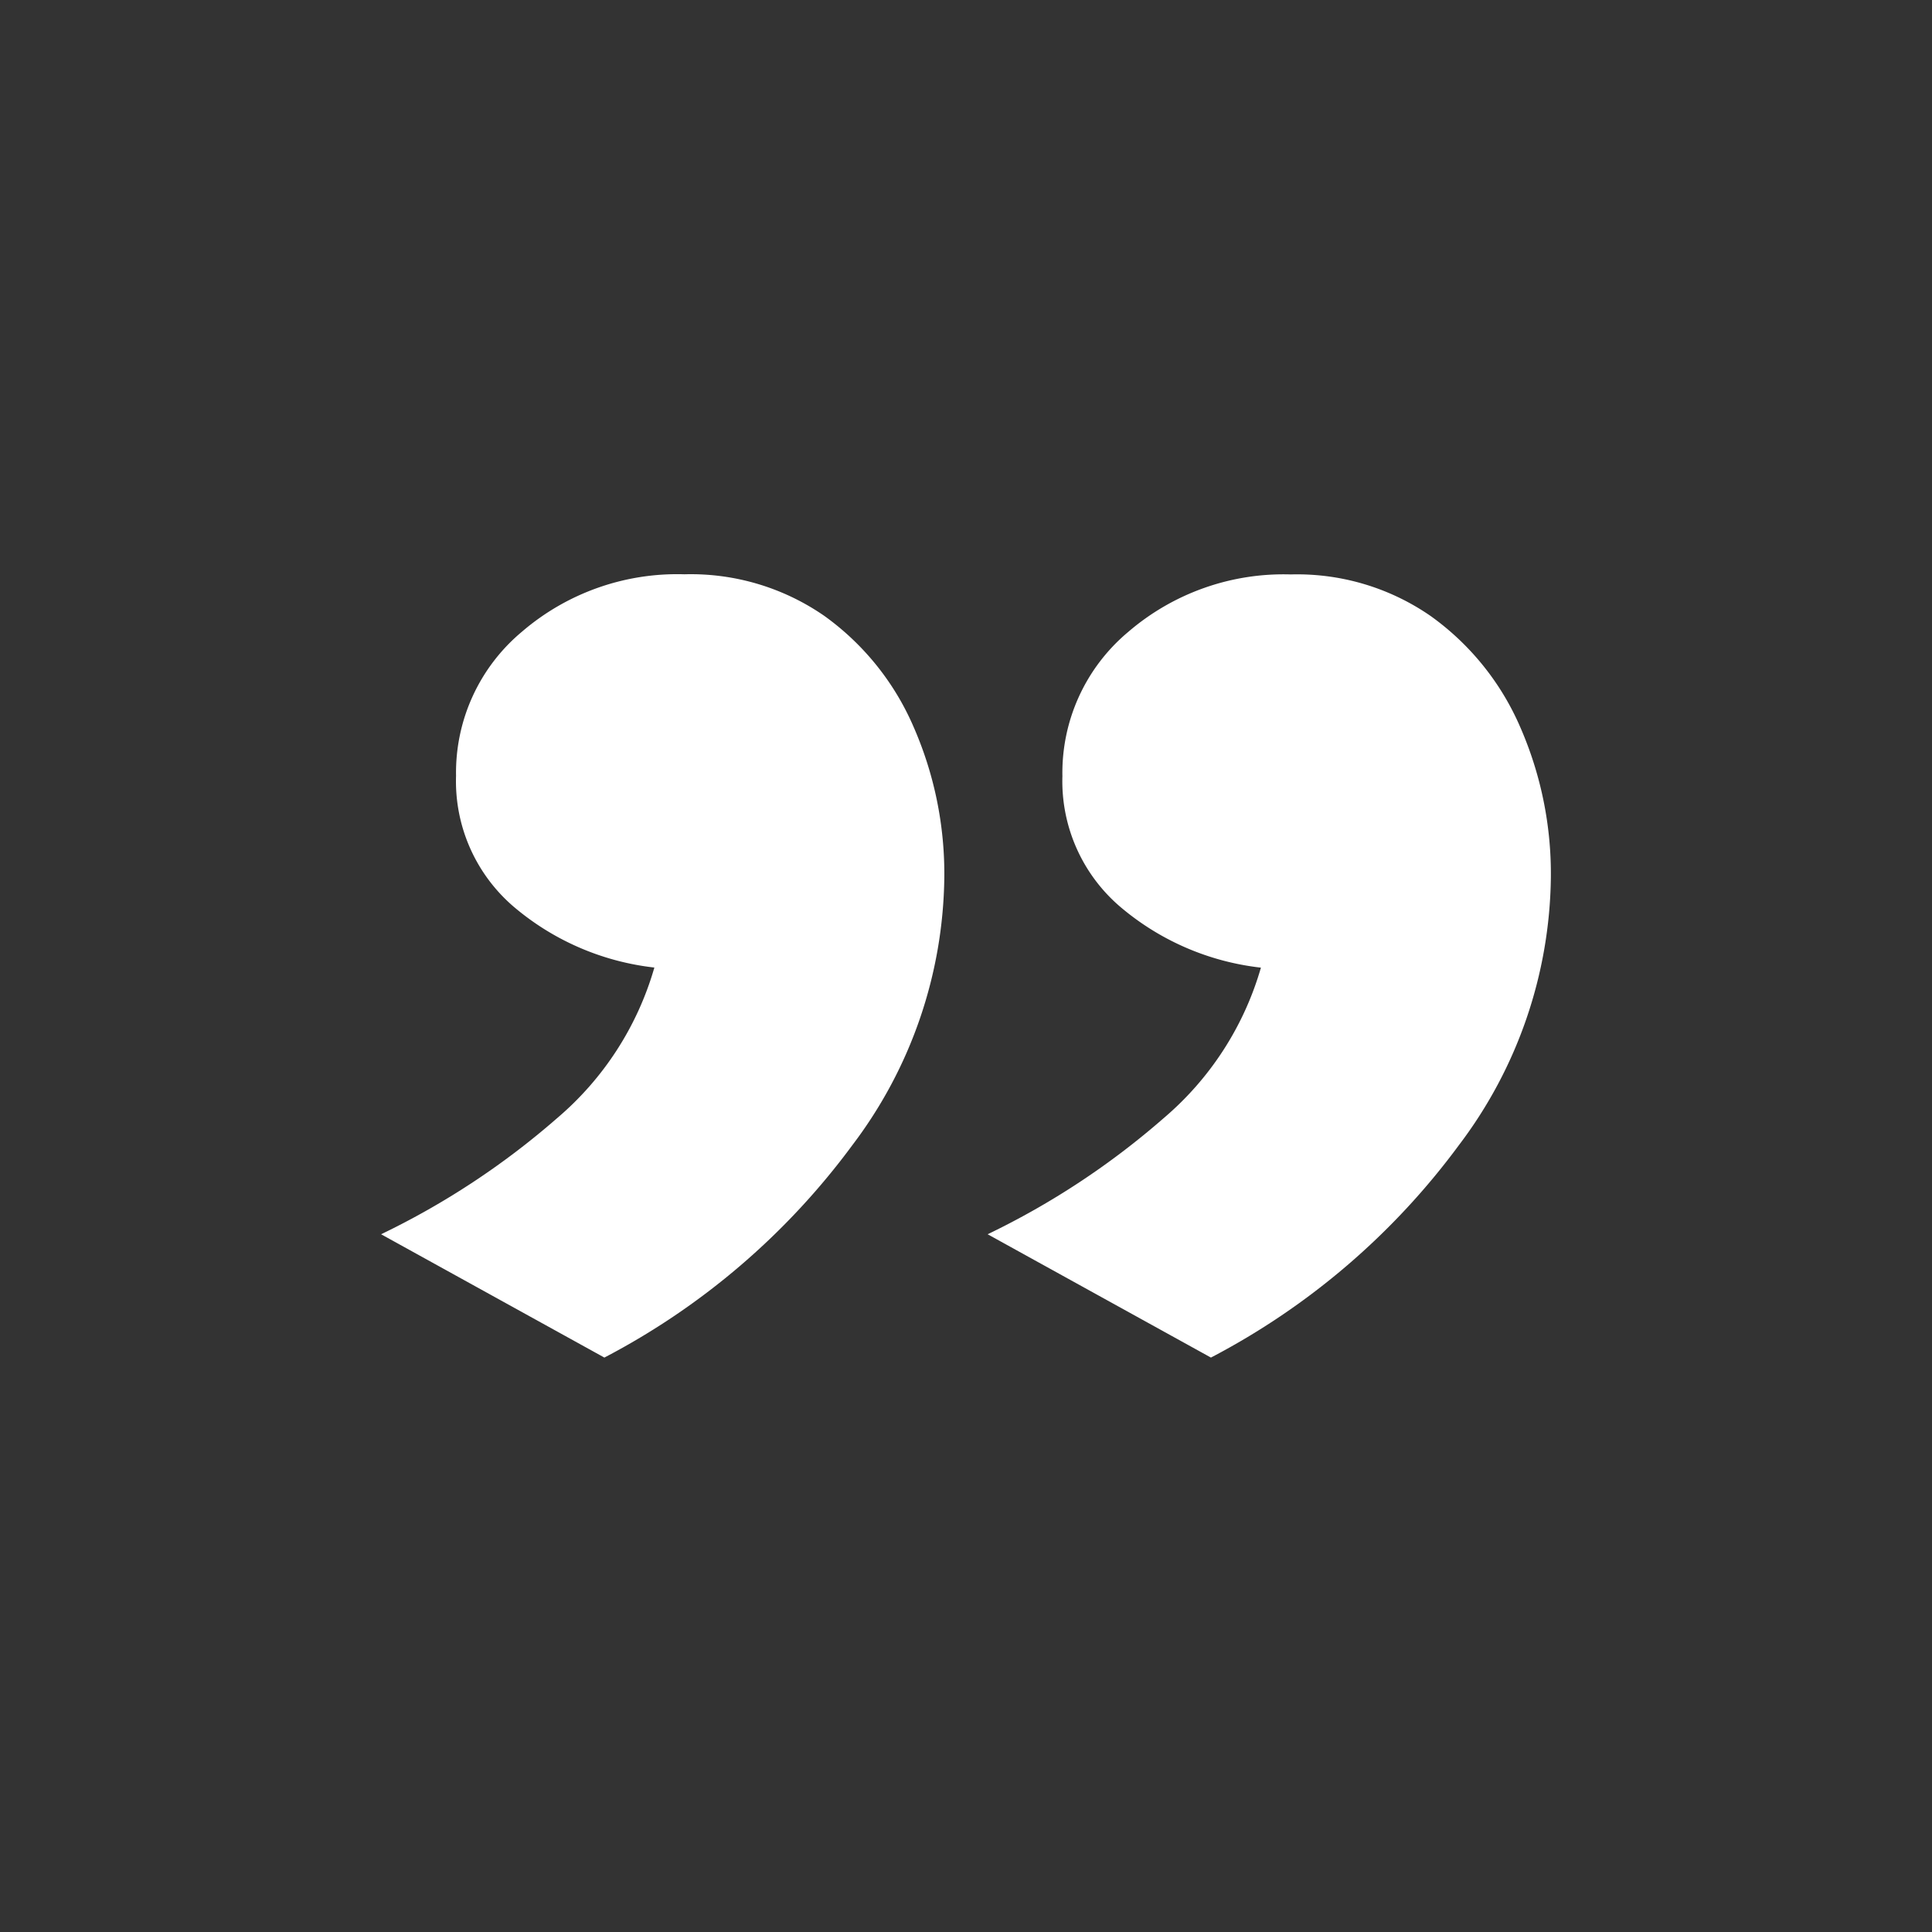
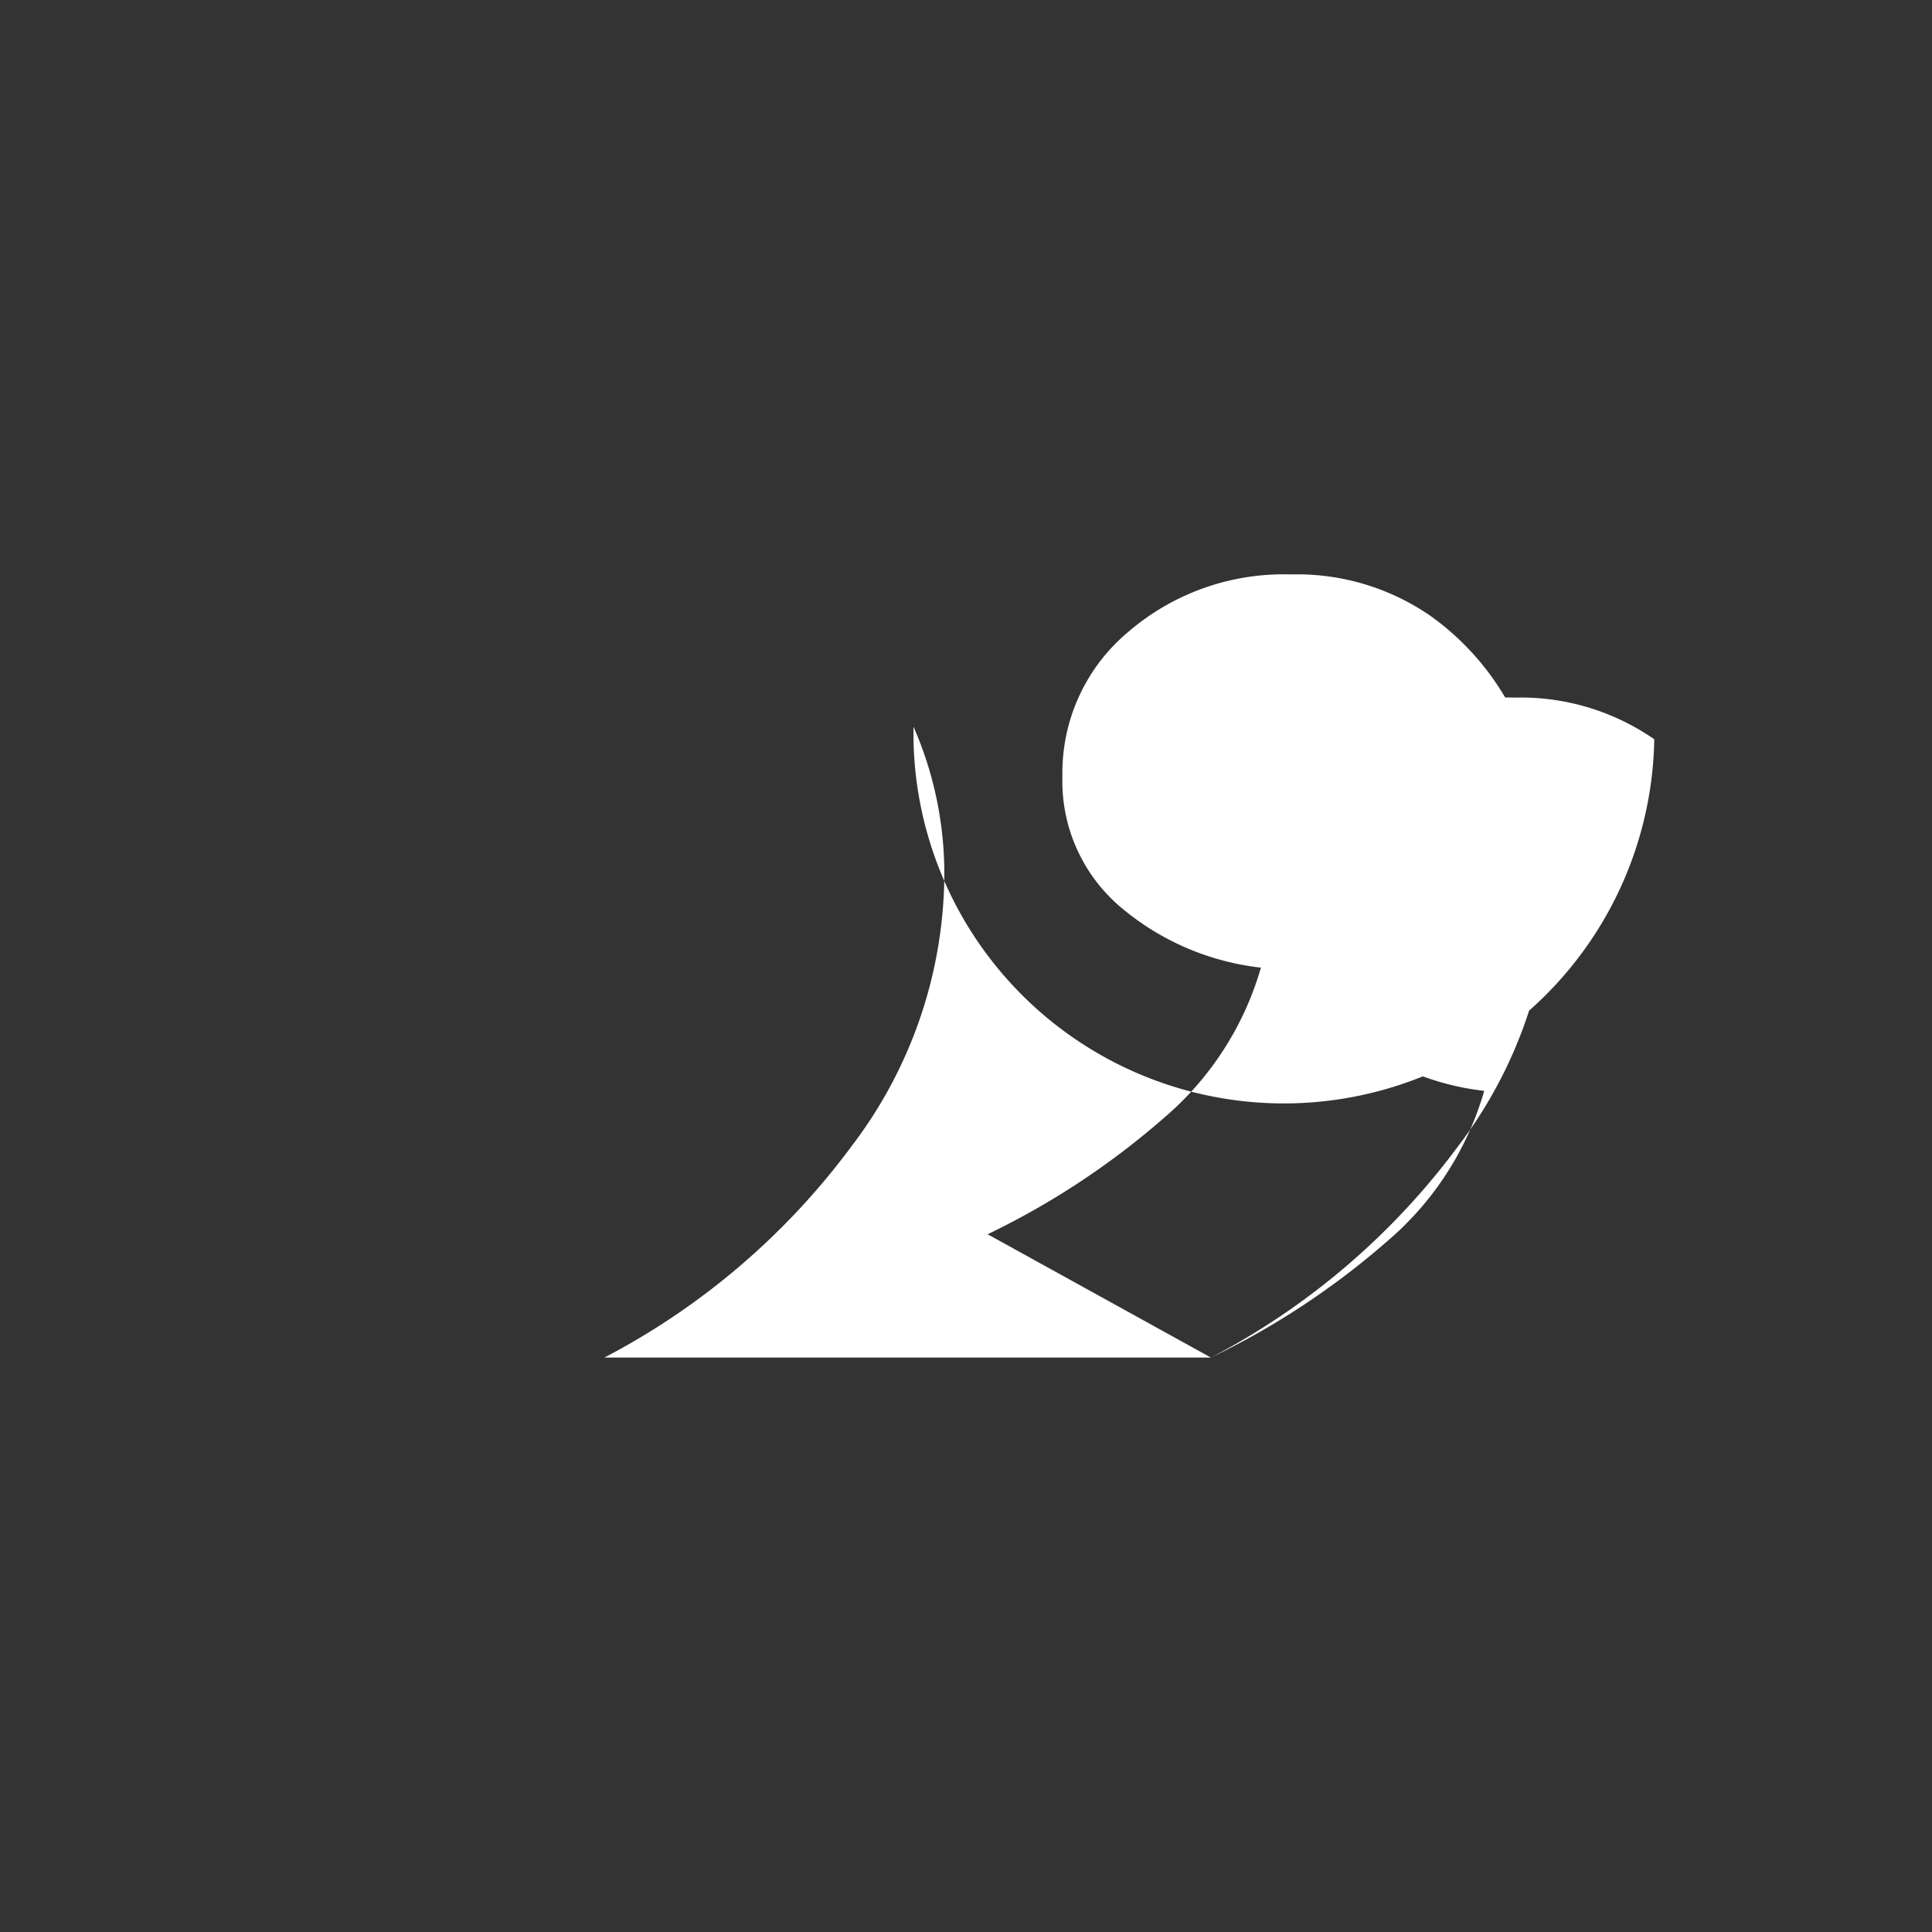
<svg xmlns="http://www.w3.org/2000/svg" width="40" height="40" viewBox="0 0 40 40">
  <rect x="0" y="0" width="40" height="40" fill="#333333" stroke="none" />
  <defs>
    <style>      .cls-1 {        fill: none;      }      .cls-2 {        fill: #fff;      }    </style>
  </defs>
  <g id="icon-qoute-right" transform="translate(-1230.604 -1628.155)">
-     <rect id="Rectangle_1325" data-name="Rectangle 1325" class="cls-1" width="40" height="40" transform="translate(1230.604 1628.155)" />
-     <path id="Path_763" data-name="Path 763" class="cls-2" d="M4.675-27.738.052-30.291a16.24,16.24,0,0,0,3.64-2.4A6.419,6.419,0,0,0,5.71-35.811a5.433,5.433,0,0,1-2.933-1.277A3.42,3.42,0,0,1,1.6-39.778a3.8,3.8,0,0,1,1.363-2.984,4.932,4.932,0,0,1,3.364-1.19,4.854,4.854,0,0,1,2.9.863A5.515,5.515,0,0,1,11.075-40.8a7.581,7.581,0,0,1,.638,3.122,9.344,9.344,0,0,1-1.9,5.537A15.007,15.007,0,0,1,4.675-27.738Zm-12.558,0-4.623-2.553a16.24,16.24,0,0,0,3.64-2.4,6.419,6.419,0,0,0,2.018-3.122,5.433,5.433,0,0,1-2.933-1.277,3.42,3.42,0,0,1-1.173-2.691,3.8,3.8,0,0,1,1.363-2.984,4.932,4.932,0,0,1,3.364-1.19,4.854,4.854,0,0,1,2.9.863A5.515,5.515,0,0,1-1.483-40.8a7.581,7.581,0,0,1,.638,3.122,9.344,9.344,0,0,1-1.9,5.537A15.007,15.007,0,0,1-7.883-27.738Z" transform="translate(1251 1684)" />
+     <path id="Path_763" data-name="Path 763" class="cls-2" d="M4.675-27.738.052-30.291a16.24,16.24,0,0,0,3.64-2.4A6.419,6.419,0,0,0,5.71-35.811a5.433,5.433,0,0,1-2.933-1.277A3.42,3.42,0,0,1,1.6-39.778a3.8,3.8,0,0,1,1.363-2.984,4.932,4.932,0,0,1,3.364-1.19,4.854,4.854,0,0,1,2.9.863A5.515,5.515,0,0,1,11.075-40.8a7.581,7.581,0,0,1,.638,3.122,9.344,9.344,0,0,1-1.9,5.537A15.007,15.007,0,0,1,4.675-27.738Za16.24,16.24,0,0,0,3.64-2.4,6.419,6.419,0,0,0,2.018-3.122,5.433,5.433,0,0,1-2.933-1.277,3.42,3.42,0,0,1-1.173-2.691,3.8,3.8,0,0,1,1.363-2.984,4.932,4.932,0,0,1,3.364-1.19,4.854,4.854,0,0,1,2.9.863A5.515,5.515,0,0,1-1.483-40.8a7.581,7.581,0,0,1,.638,3.122,9.344,9.344,0,0,1-1.9,5.537A15.007,15.007,0,0,1-7.883-27.738Z" transform="translate(1251 1684)" />
  </g>
</svg>